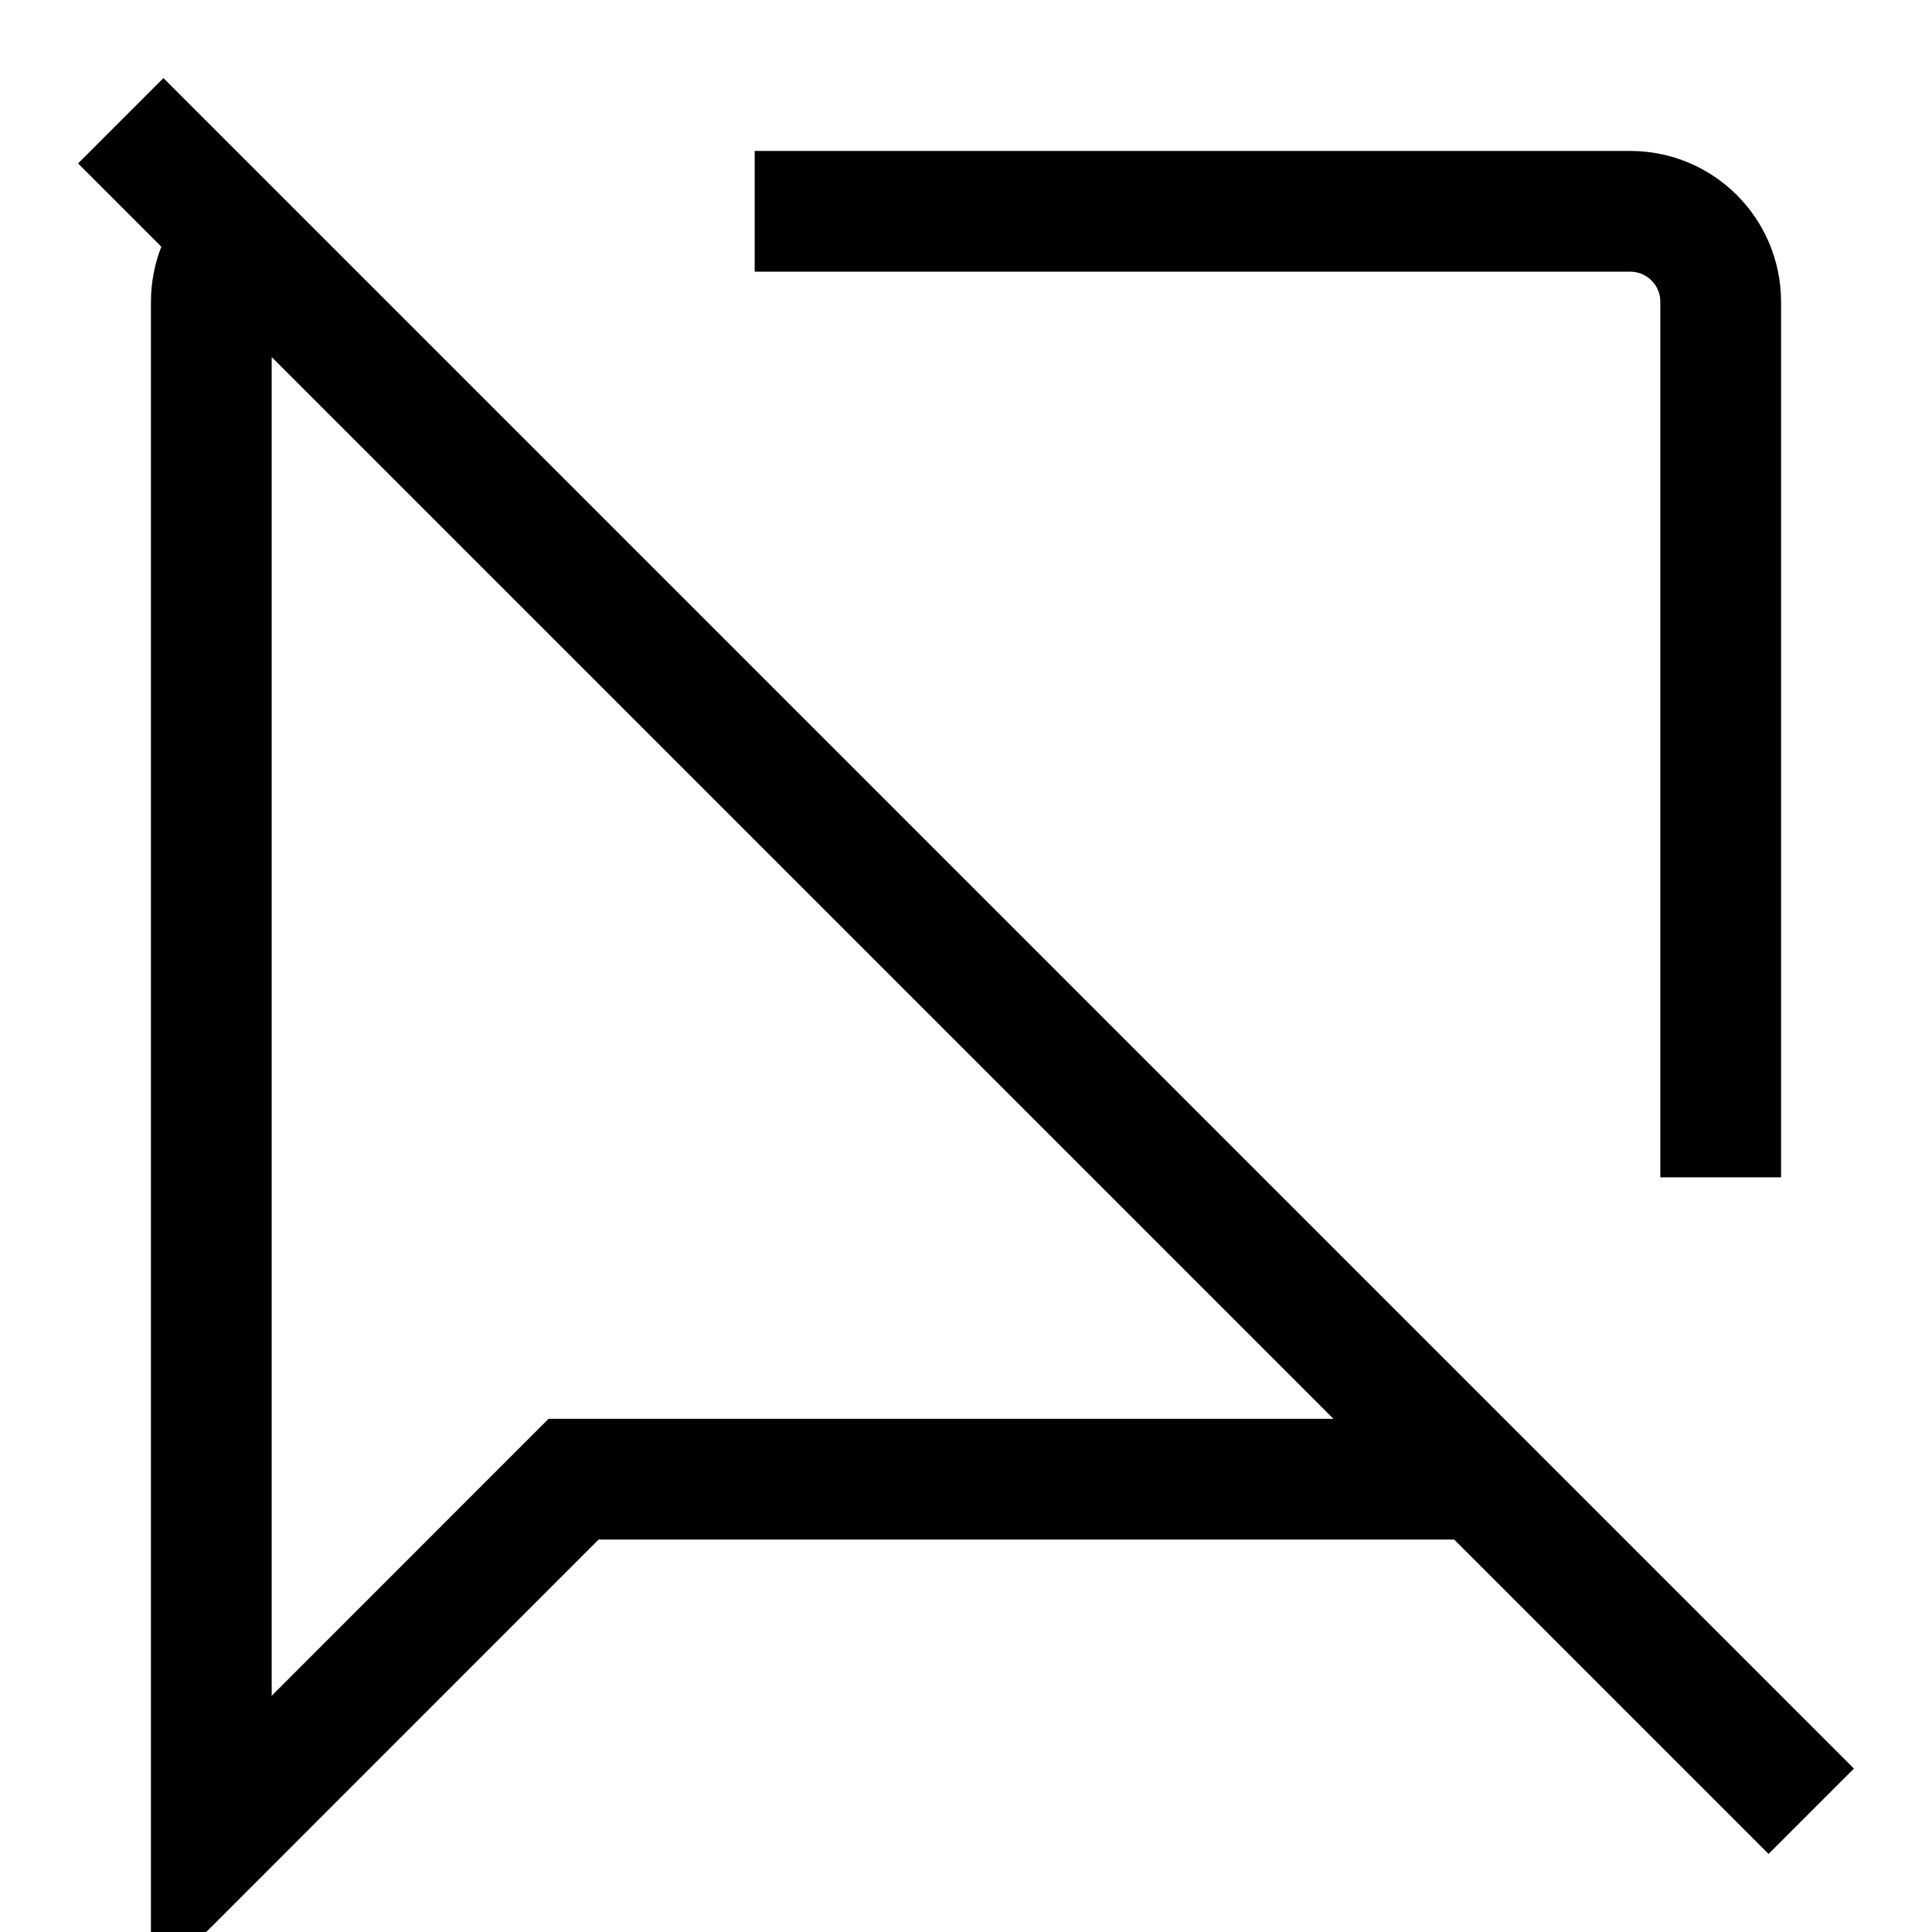
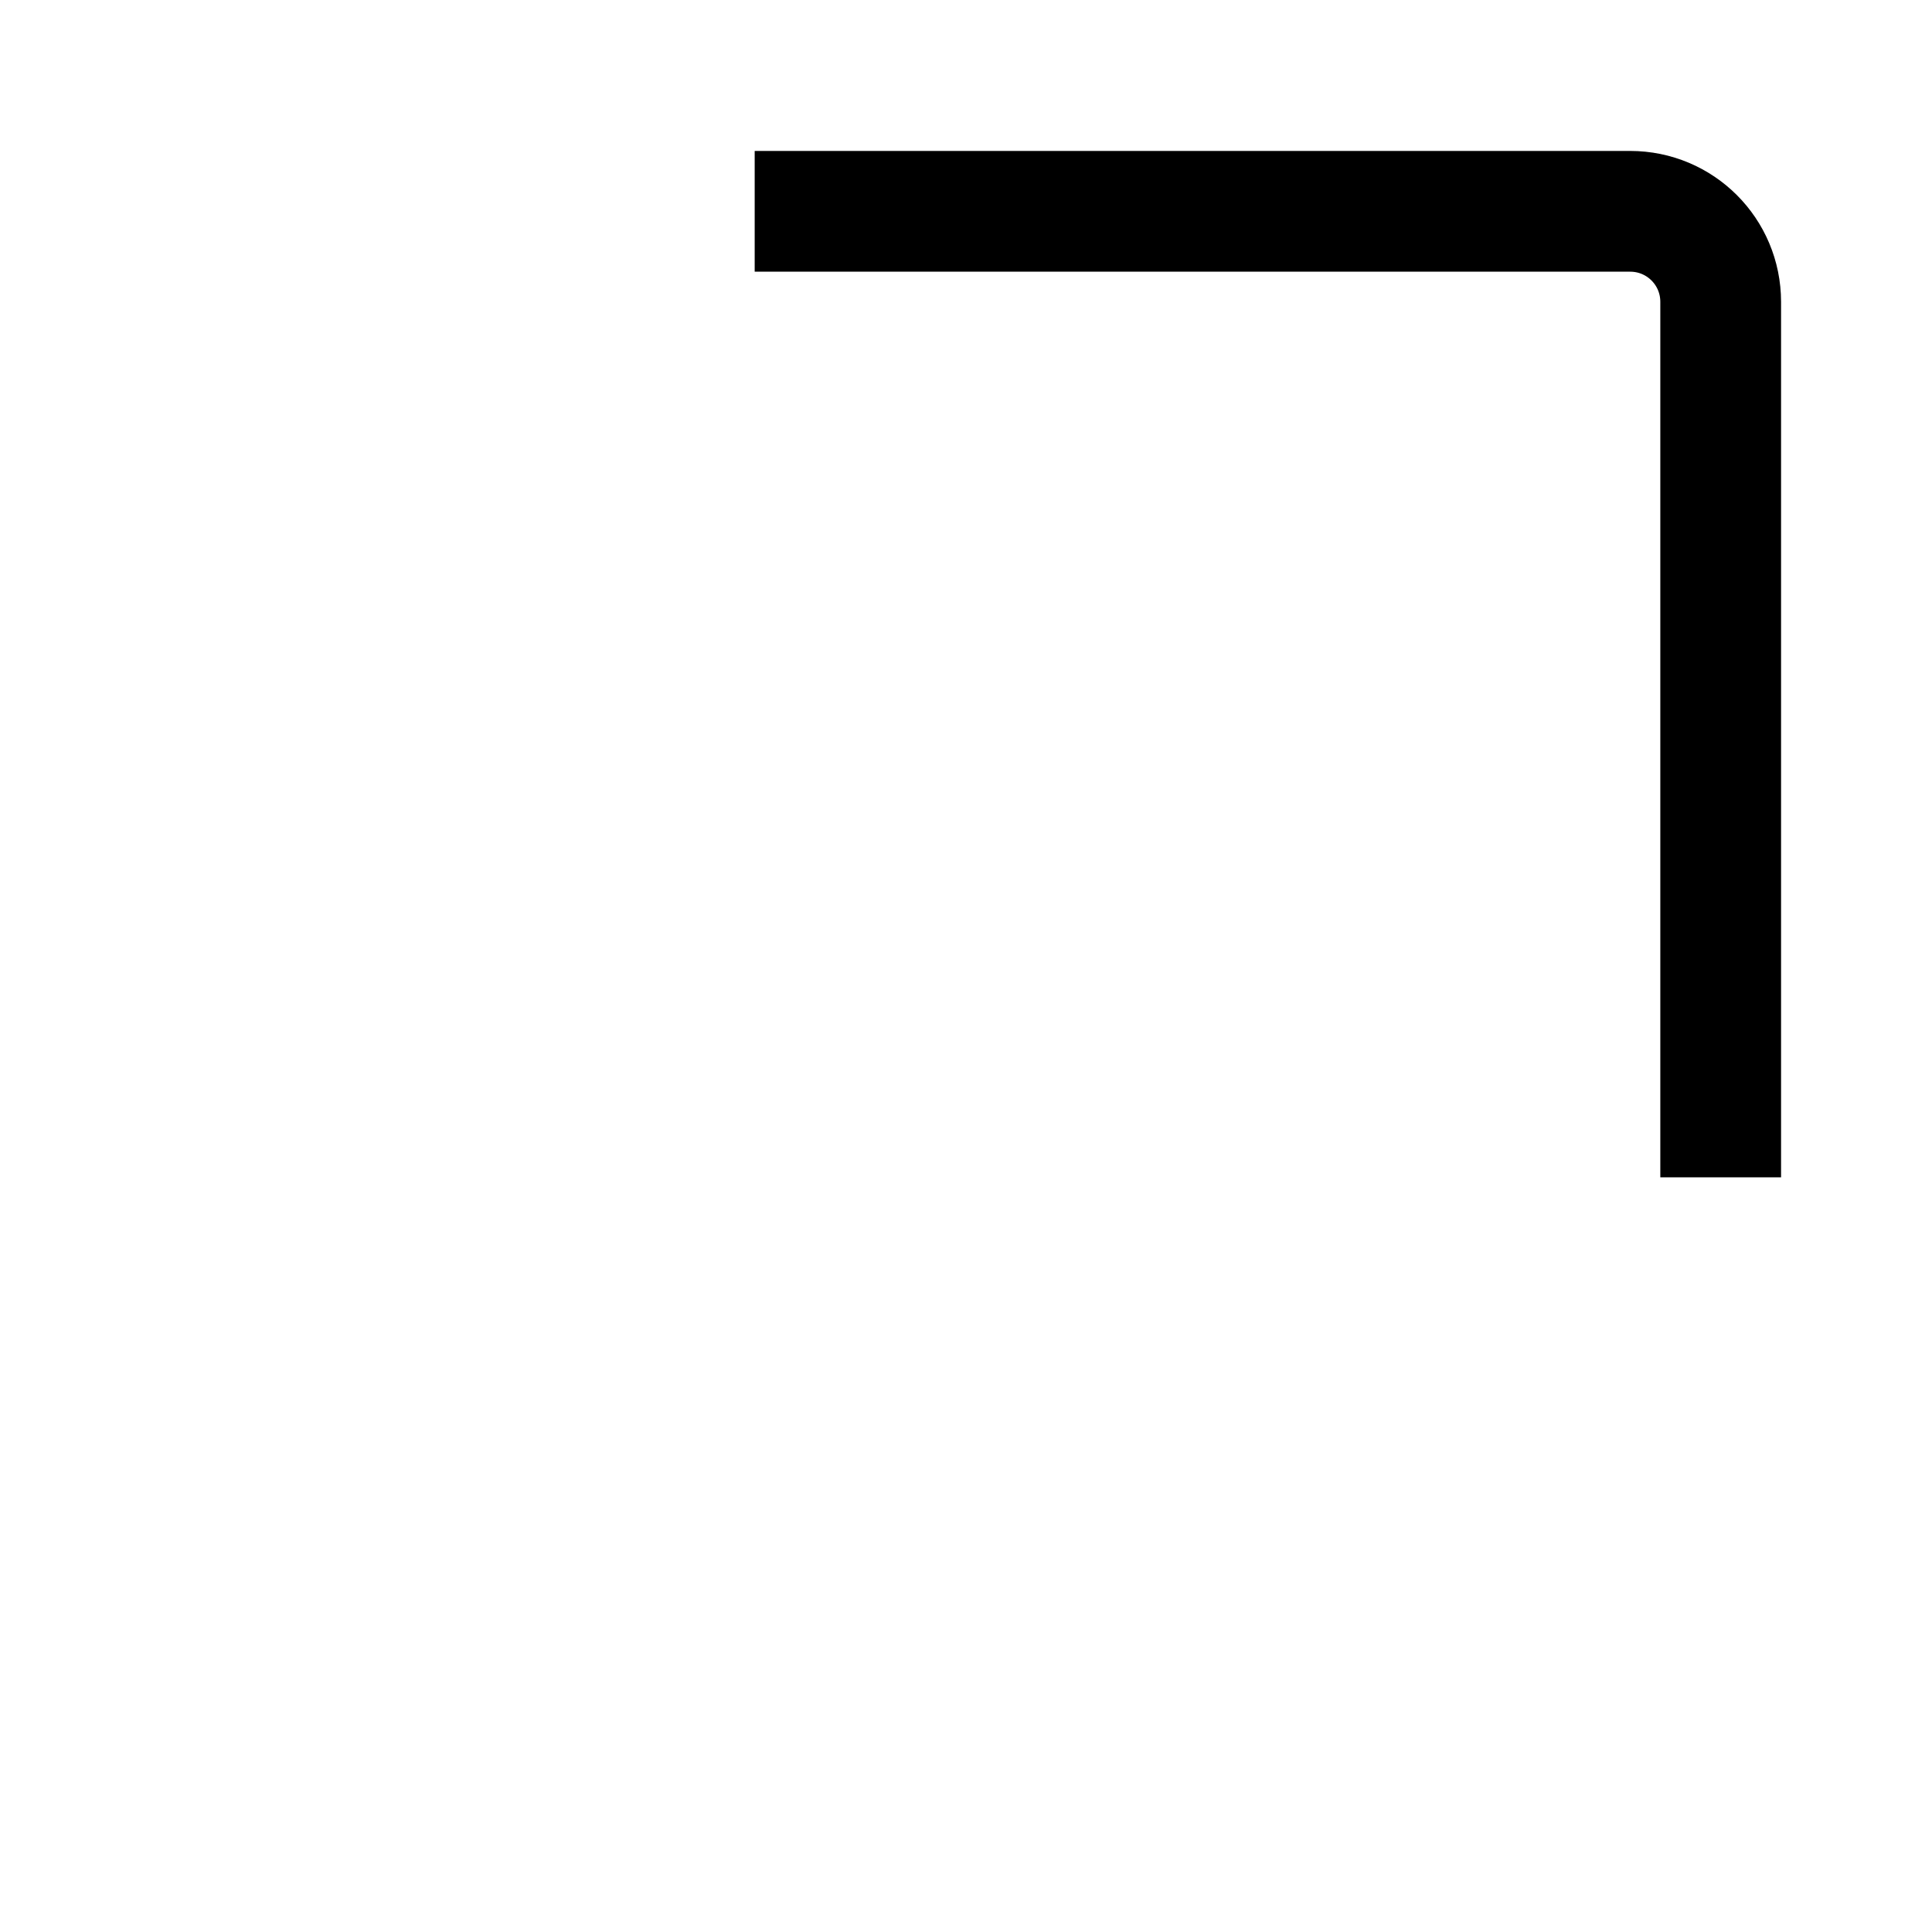
<svg xmlns="http://www.w3.org/2000/svg" version="1.1" viewBox="0 0 16 16">
-   <path d="m1 1 14 14m-2.75-2.75h-7.5l-3 3.001v-12.75c0-0.2 0.077-0.381 0.204-0.515" fill="none" stroke="currentColor" />
  <path d="m6.25 1.75h7.25c0.415 0 0.75 0.335 0.75 0.75v7.25" fill="none" stroke="currentColor" />
</svg>